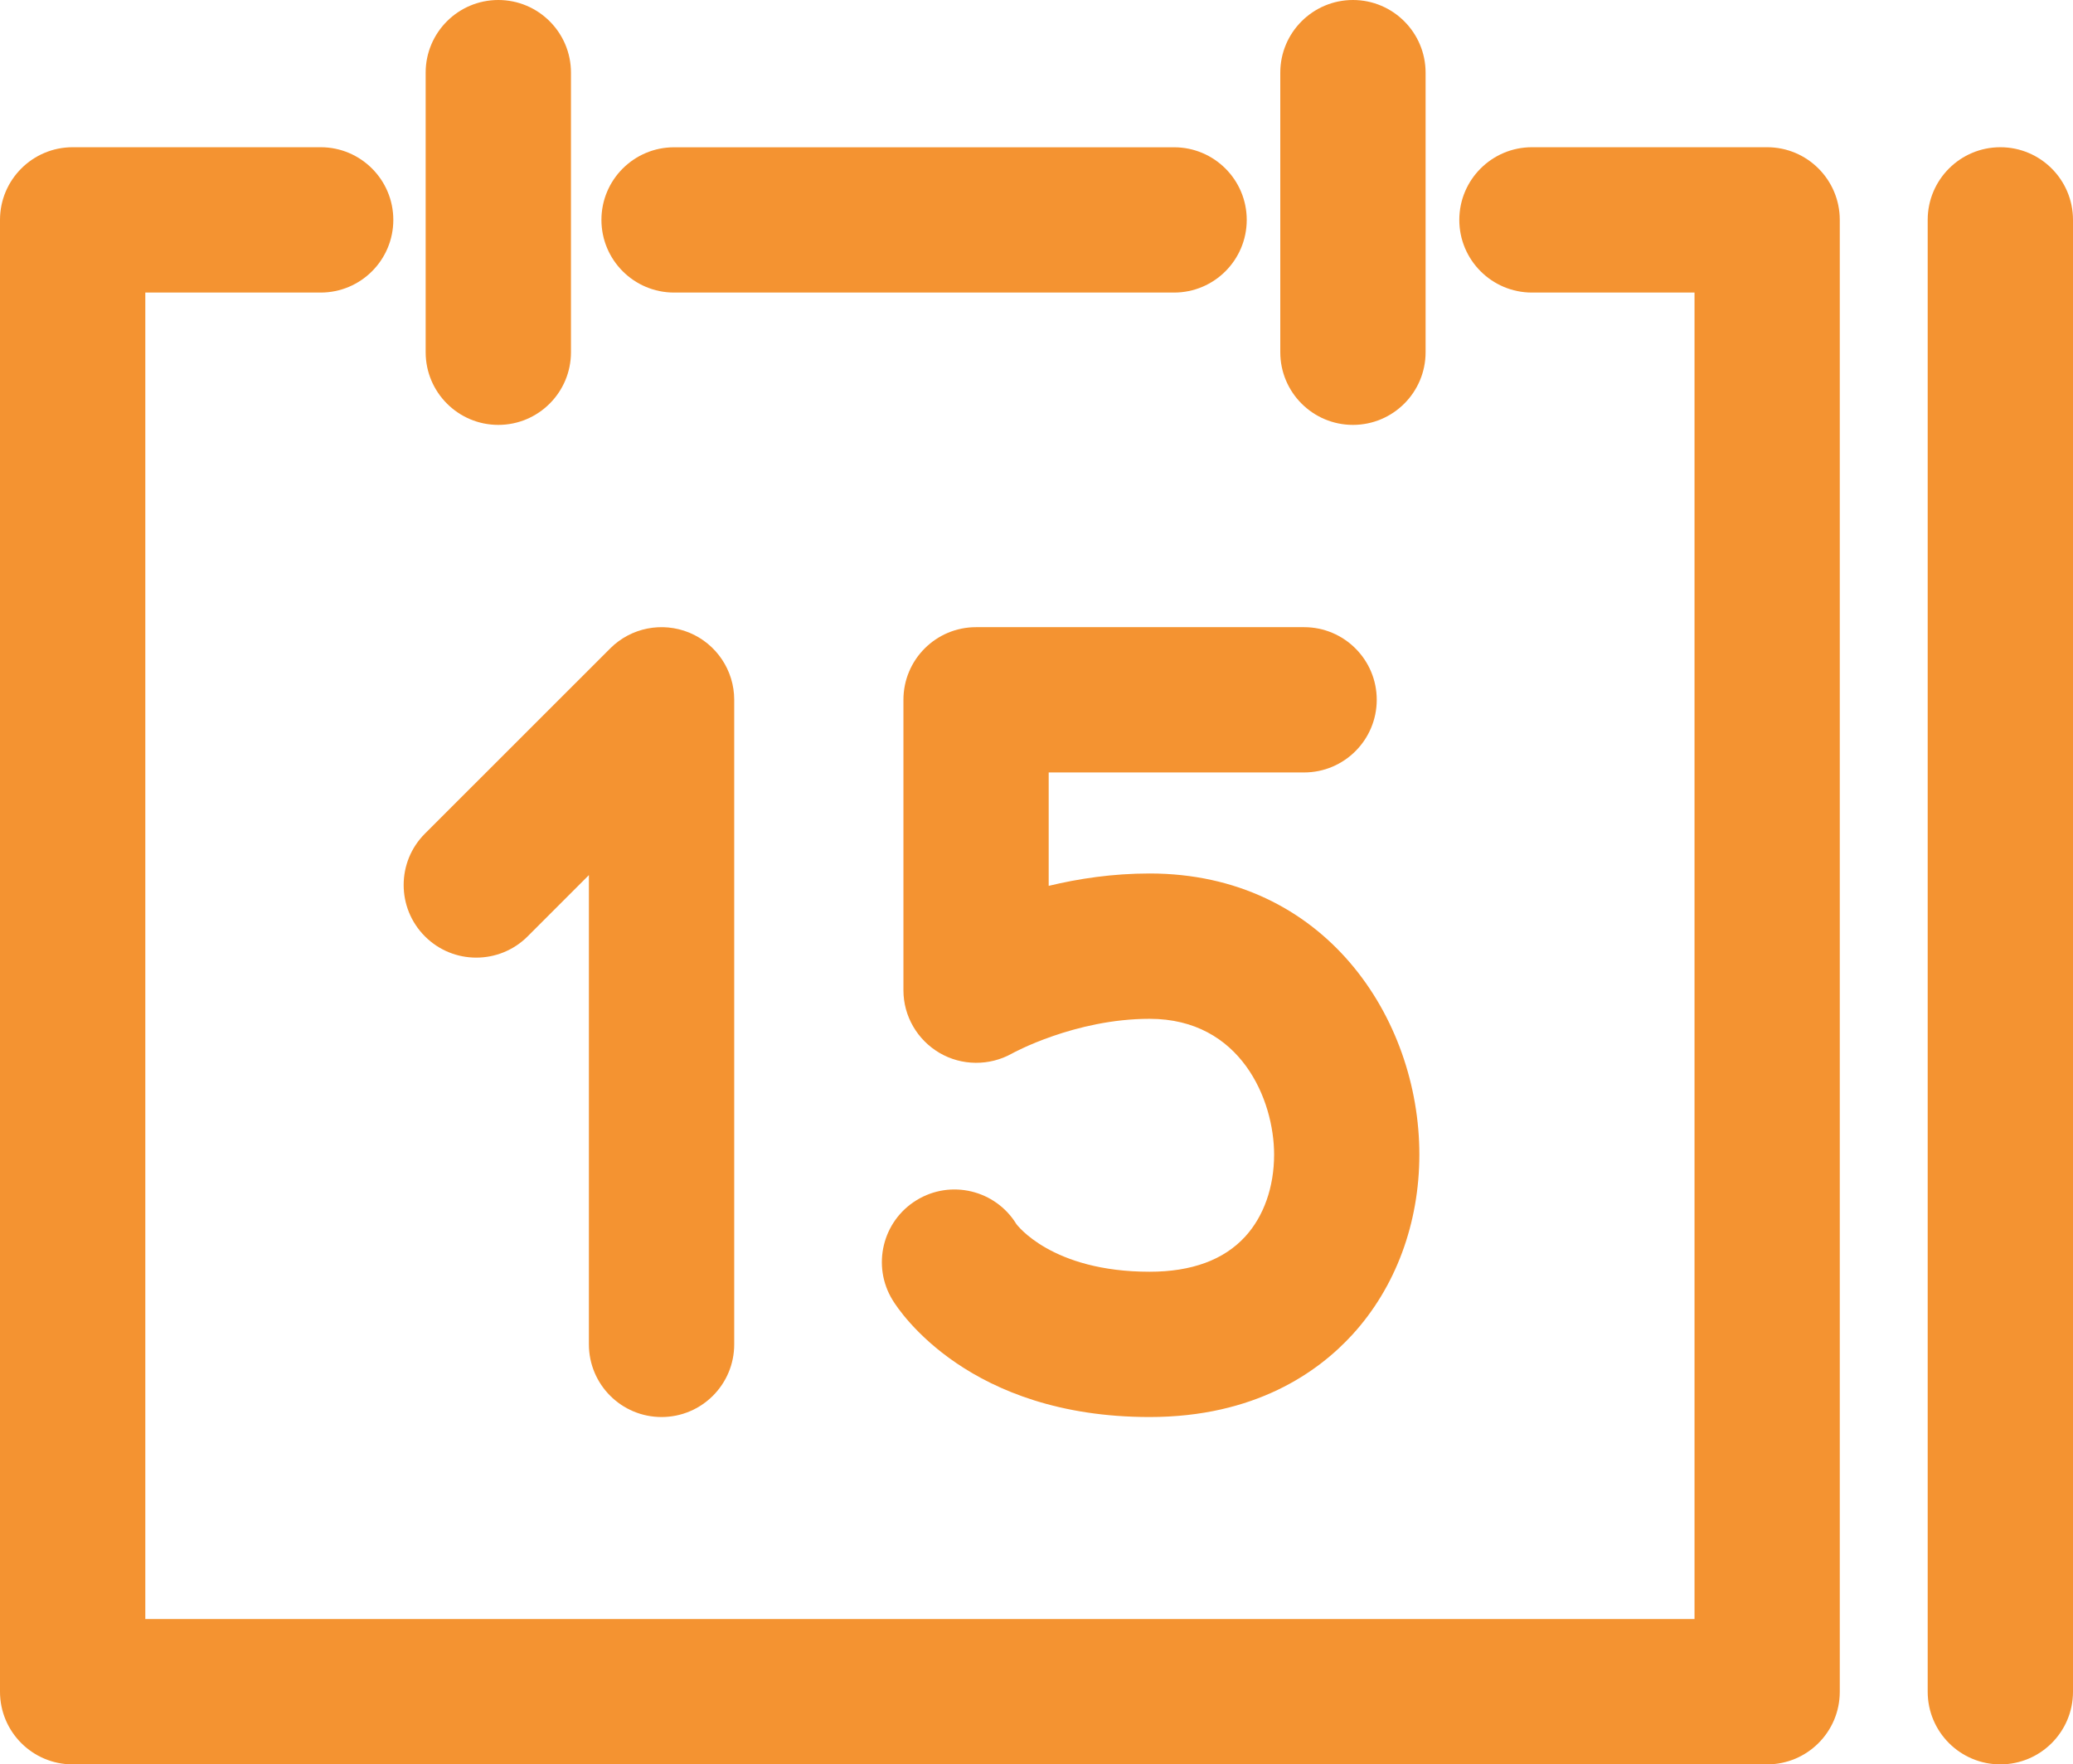
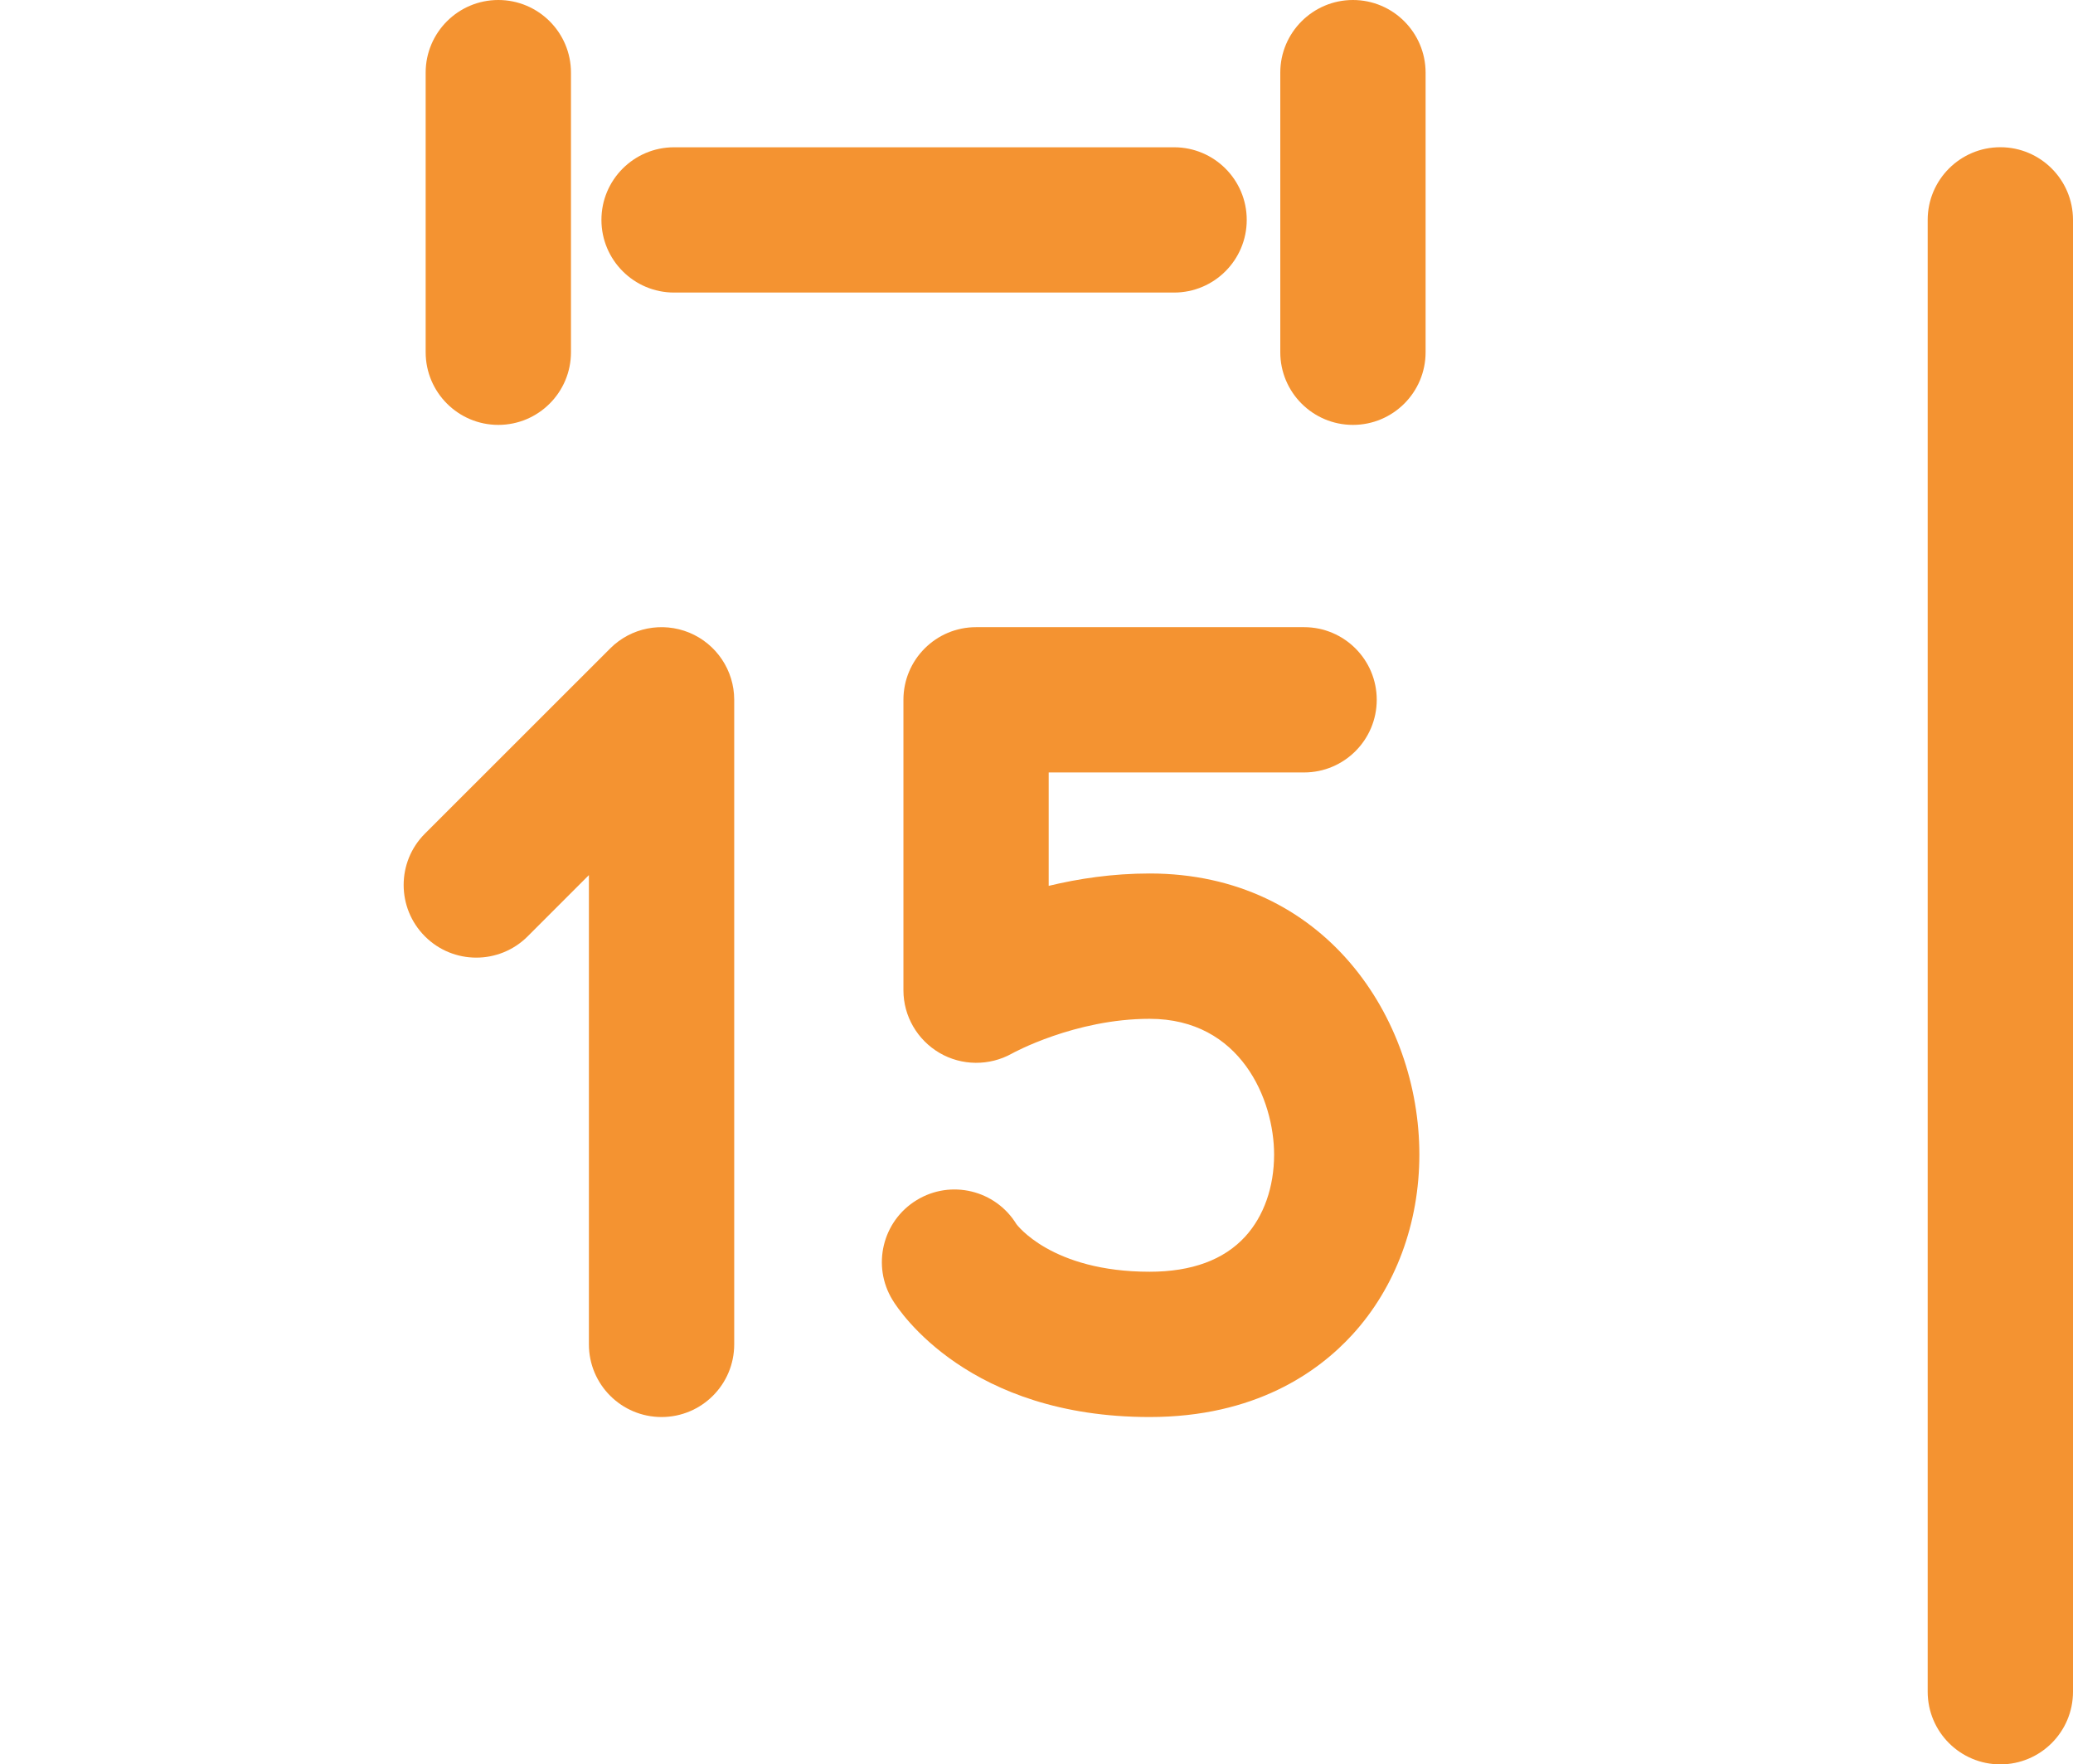
<svg xmlns="http://www.w3.org/2000/svg" version="1.1" baseProfile="tiny" id="Layer_1" x="0px" y="0px" width="39.545px" height="33.652px" viewBox="0 0 39.545 33.652" xml:space="preserve">
  <g>
-     <path fill="#f49331" d="M35.096,32.267V4.194c0-0.765-0.621-1.386-1.386-1.386h-4.486c-0.765,0-1.386,0.621-1.386,1.386   s0.621,1.386,1.386,1.386h3.101v25.3H2.772v-25.3h3.345c0.765,0,1.386-0.621,1.386-1.386S6.882,2.808,6.117,2.808H1.386   C0.621,2.808,0,3.429,0,4.194v28.072c0,0.766,0.621,1.386,1.386,1.386H33.71C34.475,33.652,35.096,33.032,35.096,32.267z" />
    <path fill="#f49331" d="M23.783,4.194c0-0.765-0.621-1.385-1.386-1.385h-9.538c-0.765,0-1.386,0.62-1.386,1.385   c0,0.765,0.621,1.386,1.386,1.386h9.538C23.162,5.58,23.783,4.959,23.783,4.194z" />
    <path fill="#f49331" d="M8.12,1.385v5.333c0,0.765,0.621,1.386,1.386,1.386s1.386-0.621,1.386-1.386V1.385   C10.892,0.621,10.271,0,9.506,0S8.12,0.621,8.12,1.385z" />
    <path fill="#f49331" d="M24.423,1.385v5.333c0,0.765,0.621,1.386,1.386,1.386s1.386-0.621,1.386-1.386V1.385   C27.194,0.621,26.573,0,25.809,0S24.423,0.621,24.423,1.385z" />
    <path fill="#f49331" d="M38.159,2.808c-0.765,0-1.386,0.621-1.386,1.386v28.072c0,0.766,0.621,1.386,1.386,1.386   s1.386-0.62,1.386-1.386V4.194C39.545,3.429,38.924,2.808,38.159,2.808z" />
    <path fill="#f49331" d="M12.62,27.027c0.765,0,1.386-0.62,1.386-1.386V13.347c0-0.56-0.338-1.065-0.856-1.28   c-0.519-0.213-1.113-0.096-1.509,0.3L8.106,15.9c-0.541,0.54-0.541,1.418,0,1.959c0.54,0.541,1.418,0.541,1.959,0.001l1.169-1.169   v8.95C11.234,26.407,11.855,27.027,12.62,27.027z" />
    <path fill="#f49331" d="M21.93,27.027c2.01,0,3.213-0.855,3.869-1.572c0.823-0.9,1.277-2.121,1.277-3.436   c0-2.599-1.805-5.359-5.146-5.359c-0.705,0-1.358,0.099-1.925,0.236v-2.163h4.872c0.765,0,1.386-0.621,1.386-1.386   c0-0.765-0.621-1.385-1.386-1.385h-6.258c-0.765,0-1.385,0.62-1.385,1.385v5.542c0,0.491,0.264,0.944,0.688,1.193   c0.424,0.248,0.951,0.252,1.381,0.013c0.011-0.007,1.201-0.663,2.627-0.663c1.742,0,2.375,1.548,2.375,2.588   c0,0.621-0.196,1.177-0.551,1.565c-0.407,0.445-1.021,0.671-1.824,0.671c-1.876,0-2.535-0.903-2.54-0.907   c-0.399-0.652-1.253-0.858-1.905-0.458c-0.653,0.399-0.858,1.253-0.458,1.905C17.166,25.024,18.492,27.027,21.93,27.027z" />
  </g>
</svg>